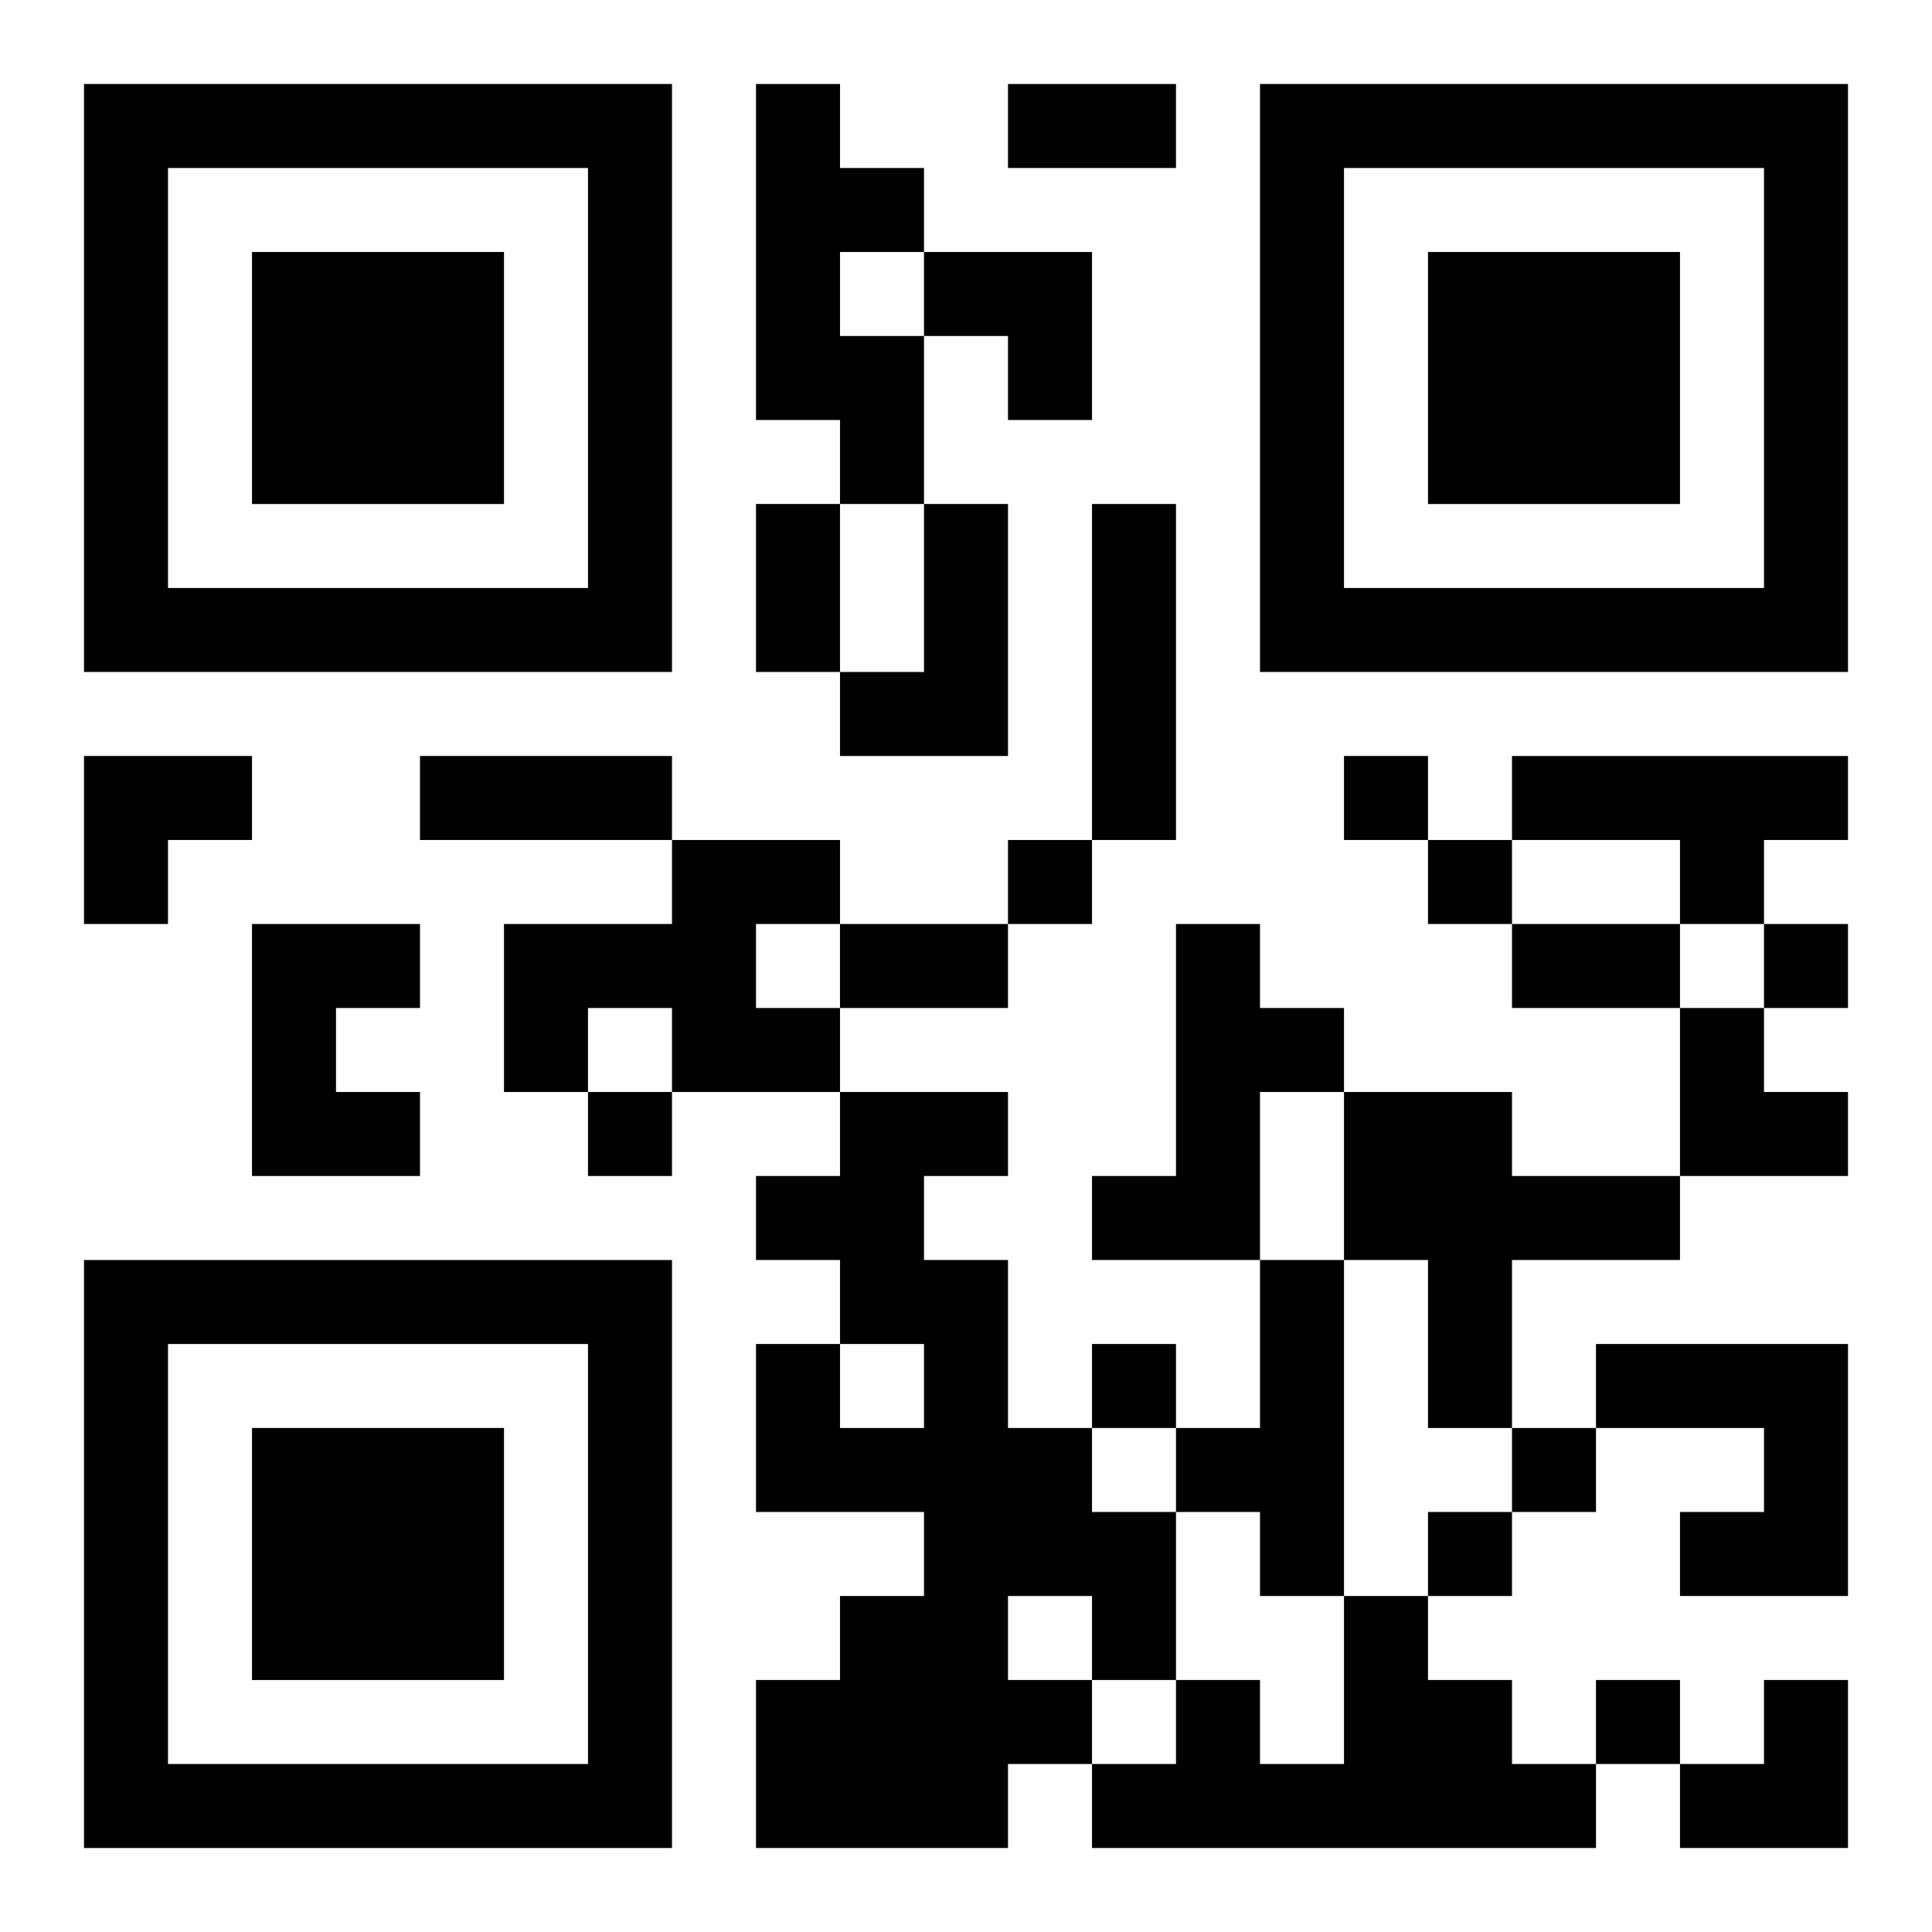
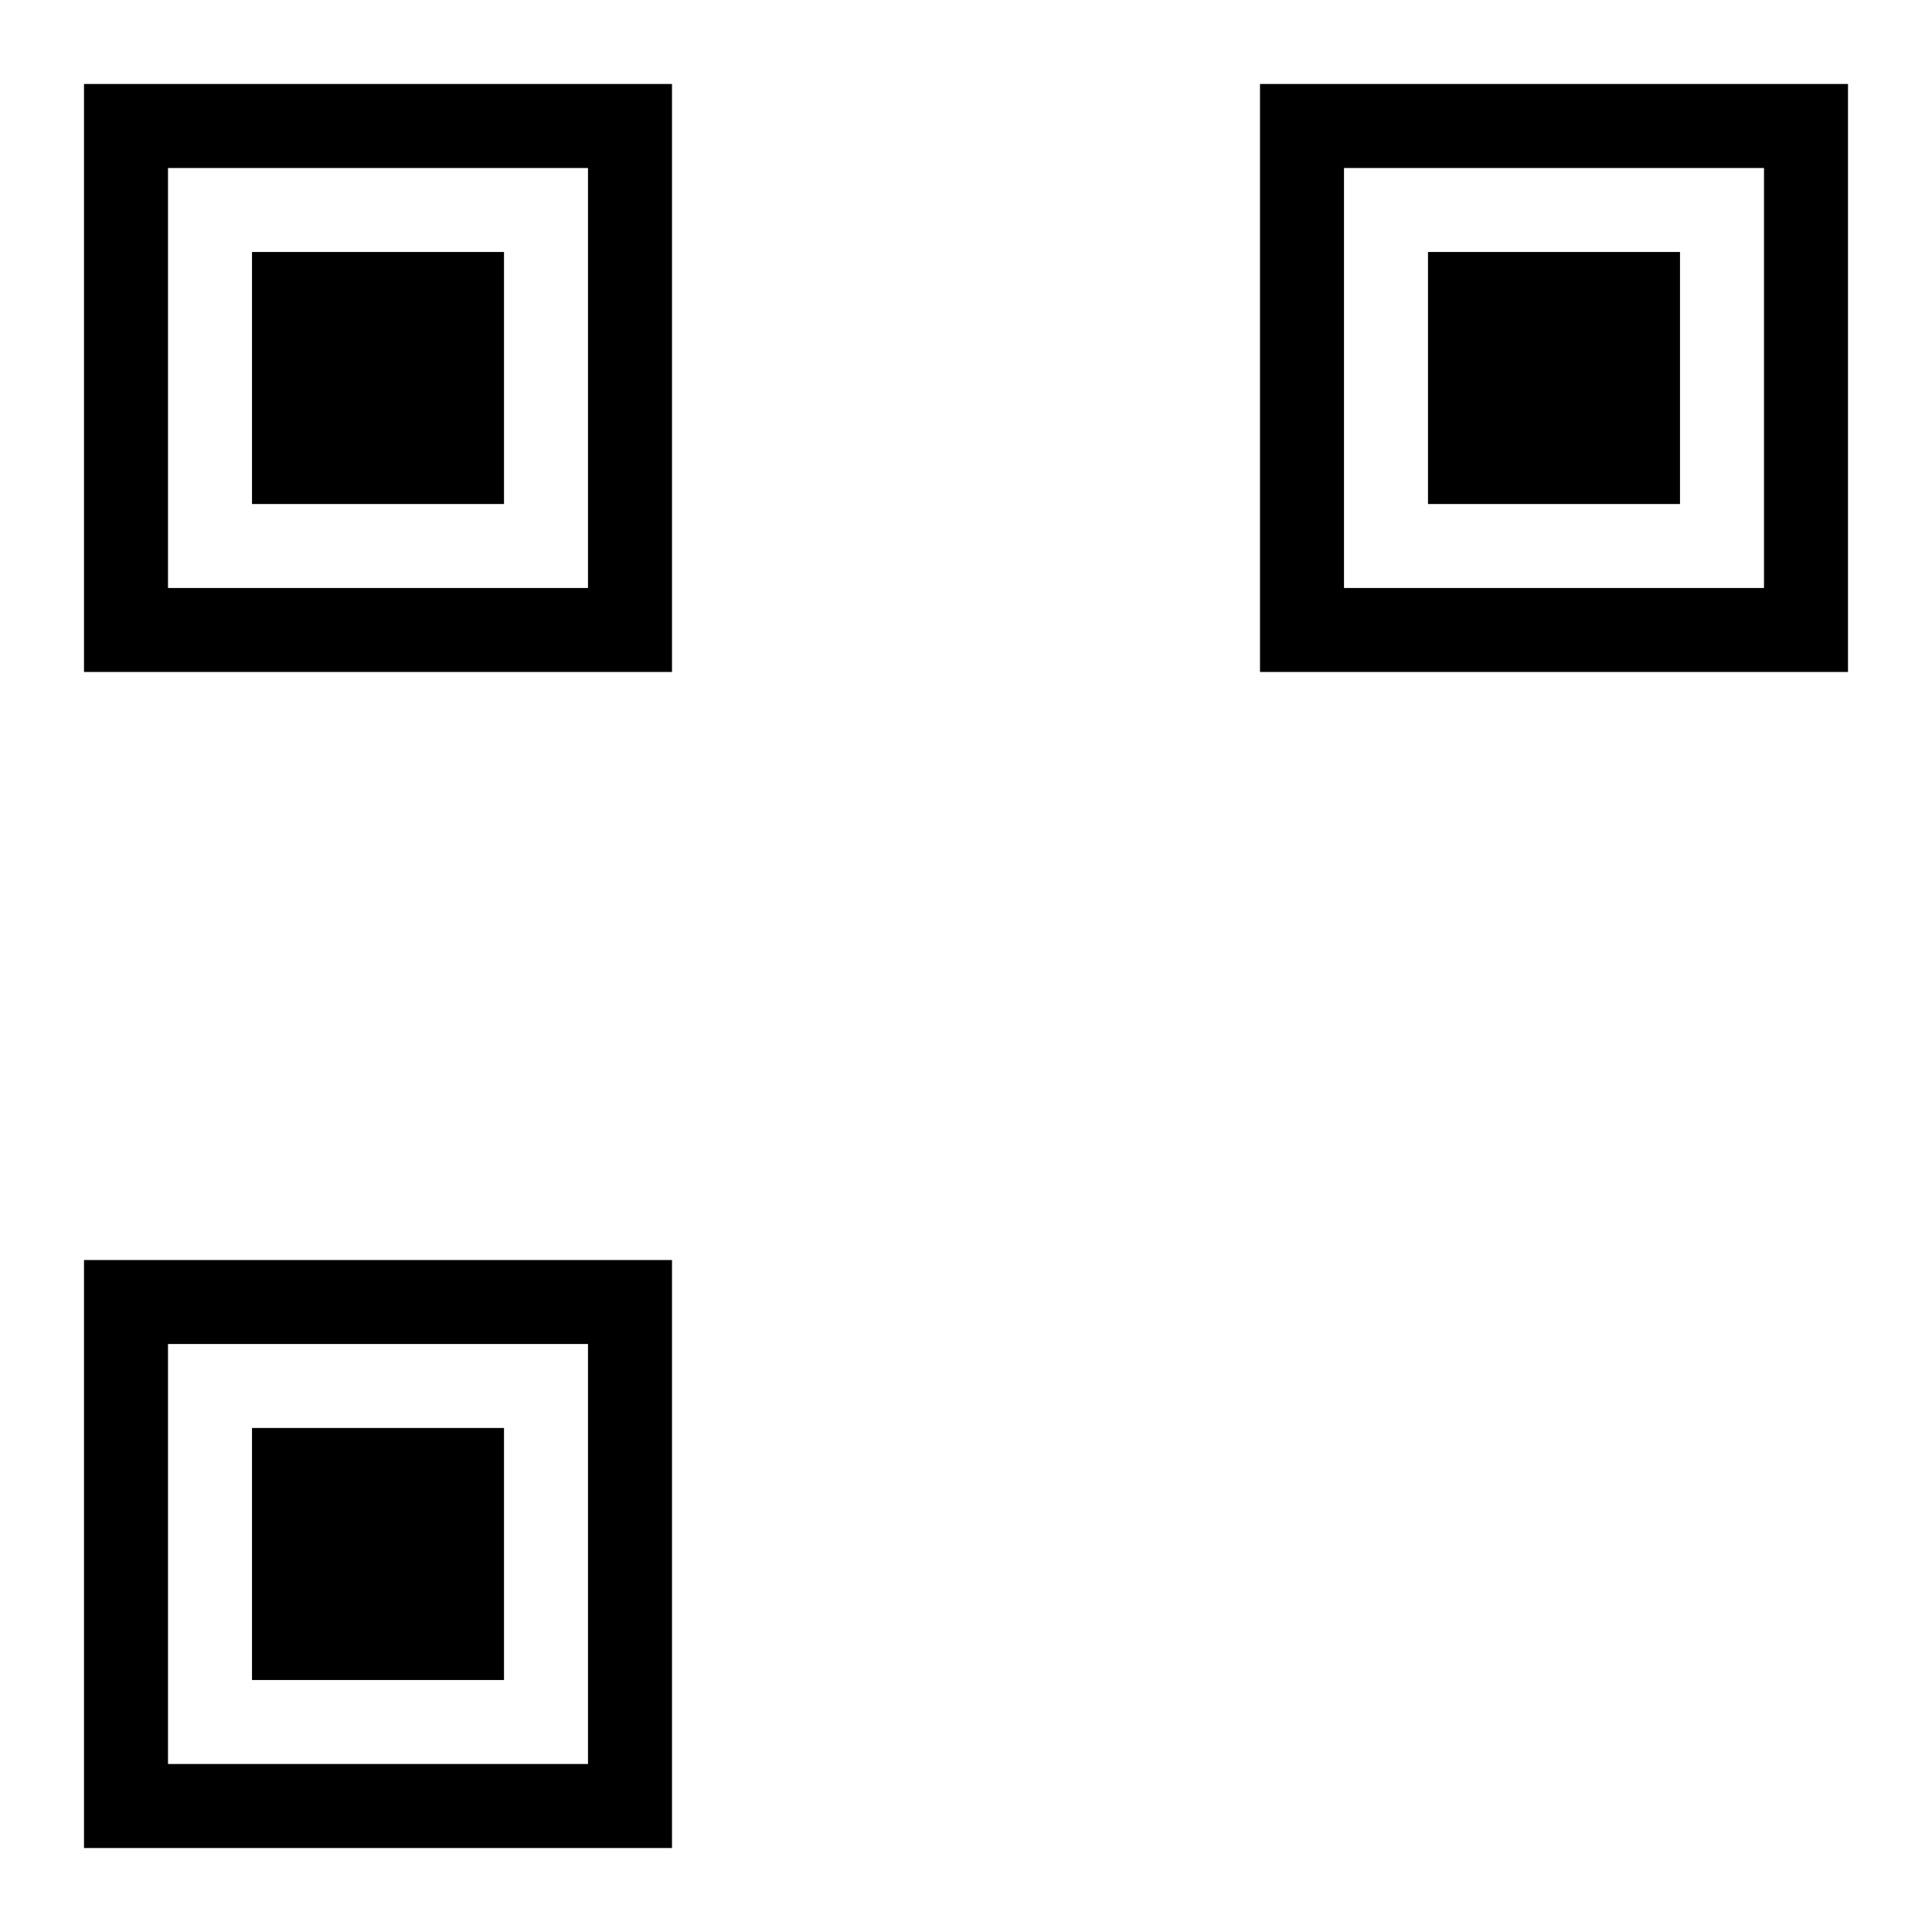
<svg xmlns="http://www.w3.org/2000/svg" xmlns:xlink="http://www.w3.org/1999/xlink" width="250" height="250" baseProfile="full" version="1.1" viewBox="-1 -1 23 23">
  <symbol id="a">
    <path d="m0 7v7h7v-7h-7zm1 1h5v5h-5v-5zm1 1v3h3v-3h-3z" />
  </symbol>
  <use y="-7" xlink:href="#a" />
  <use y="7" xlink:href="#a" />
  <use x="14" y="-7" xlink:href="#a" />
-   <path d="m8 0h1v1h1v1h-1v1h1v2h-1v-1h-1v-4m2 5h1v3h-2v-1h1v-2m2 0h1v4h-1v-4m5 3h4v1h-1v1h-1v-1h-2v-1m-10 1h2v1h-1v1h1v1h-2v-1h-1v1h-1v-2h2v-1m-5 1h2v1h-1v1h1v1h-2v-3m11 0h1v1h1v1h-1v2h-2v-1h1v-3m-4 2h2v1h-1v1h1v2h1v1h1v2h-1v1h-1v1h-3v-2h1v-1h1v-1h-2v-2h1v1h1v-1h-1v-1h-1v-1h1v-1m2 6v1h1v-1h-1m4-6h2v1h2v1h-2v2h-1v-2h-1v-2m-1 2h1v4h-1v-1h-1v-1h1v-2m4 1h3v3h-2v-1h1v-1h-2v-1m-3 3h1v1h1v1h1v1h-6v-1h1v-1h1v1h1v-2m0-10v1h1v-1h-1m-4 1v1h1v-1h-1m5 0v1h1v-1h-1m4 1v1h1v-1h-1m-14 2v1h1v-1h-1m6 3v1h1v-1h-1m5 1v1h1v-1h-1m-1 1v1h1v-1h-1m2 2v1h1v-1h-1m-7-19h2v1h-2v-1m-3 5h1v2h-1v-2m-4 3h3v1h-3v-1m5 2h2v1h-2v-1m8 0h2v1h-2v-1m-7-8h2v2h-1v-1h-1zm-10 6h2v1h-1v1h-1zm19 3h1v1h1v1h-2zm0 8m1 0h1v2h-2v-1h1z" />
</svg>